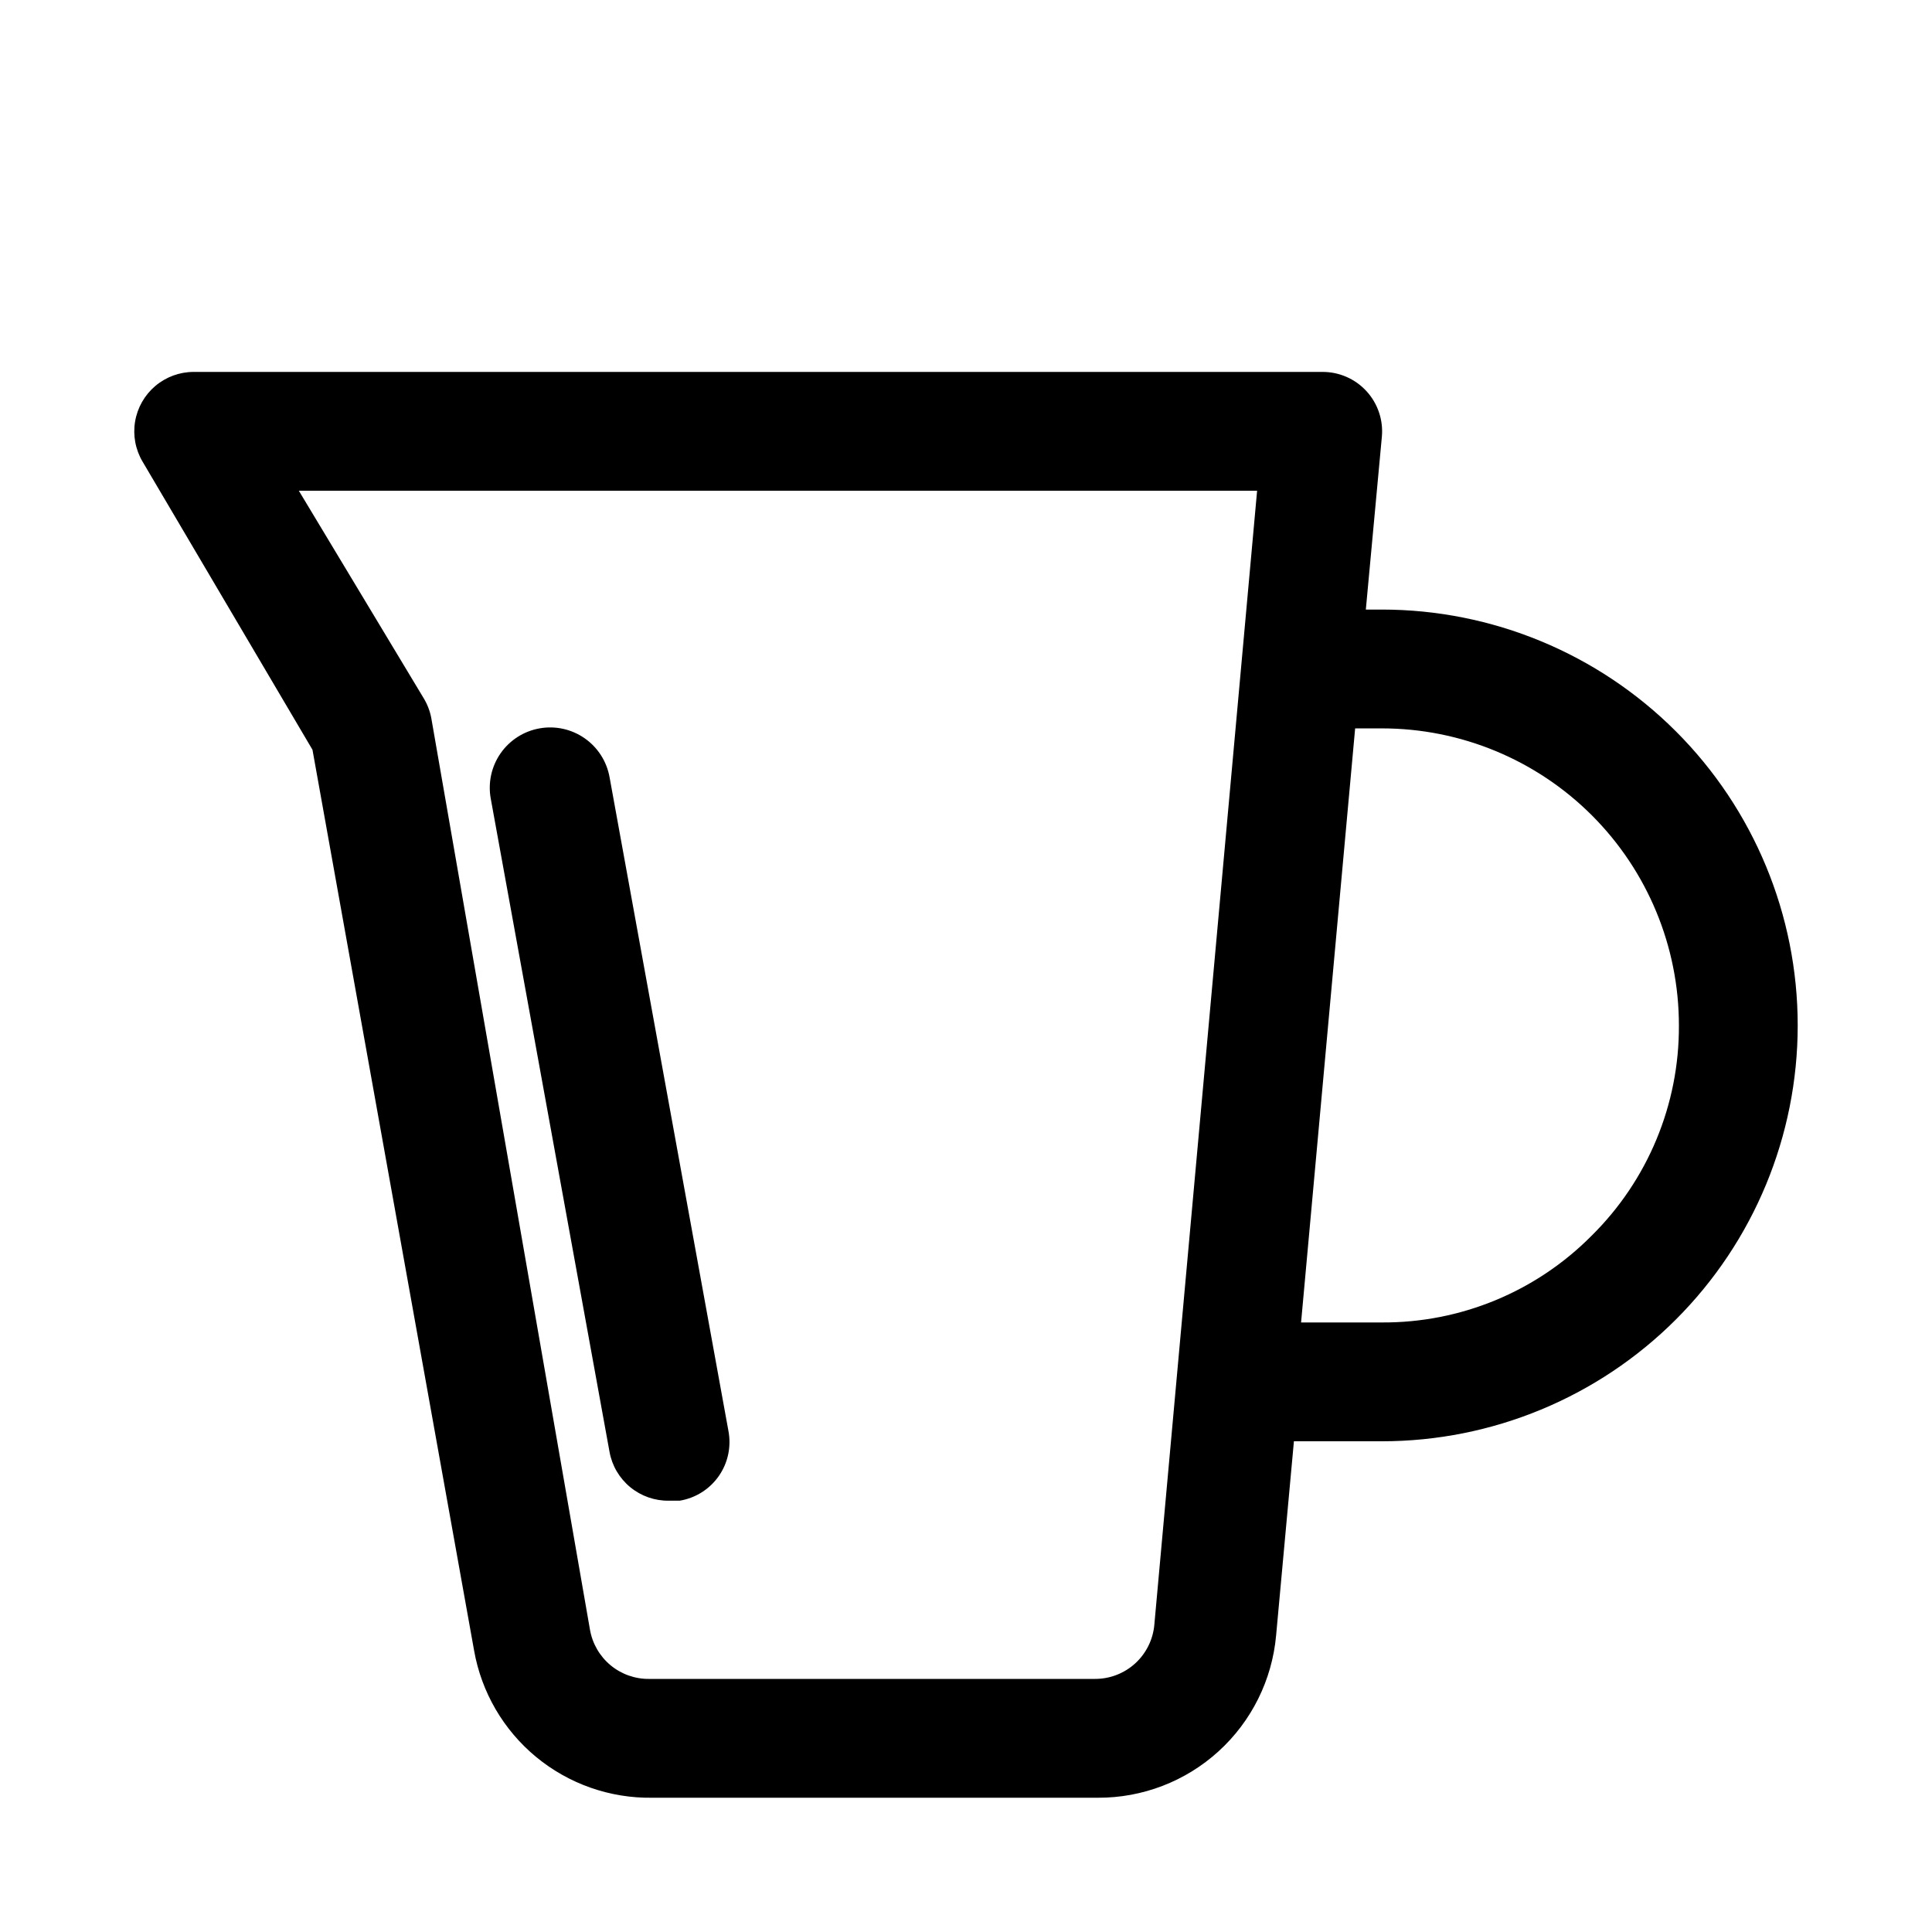
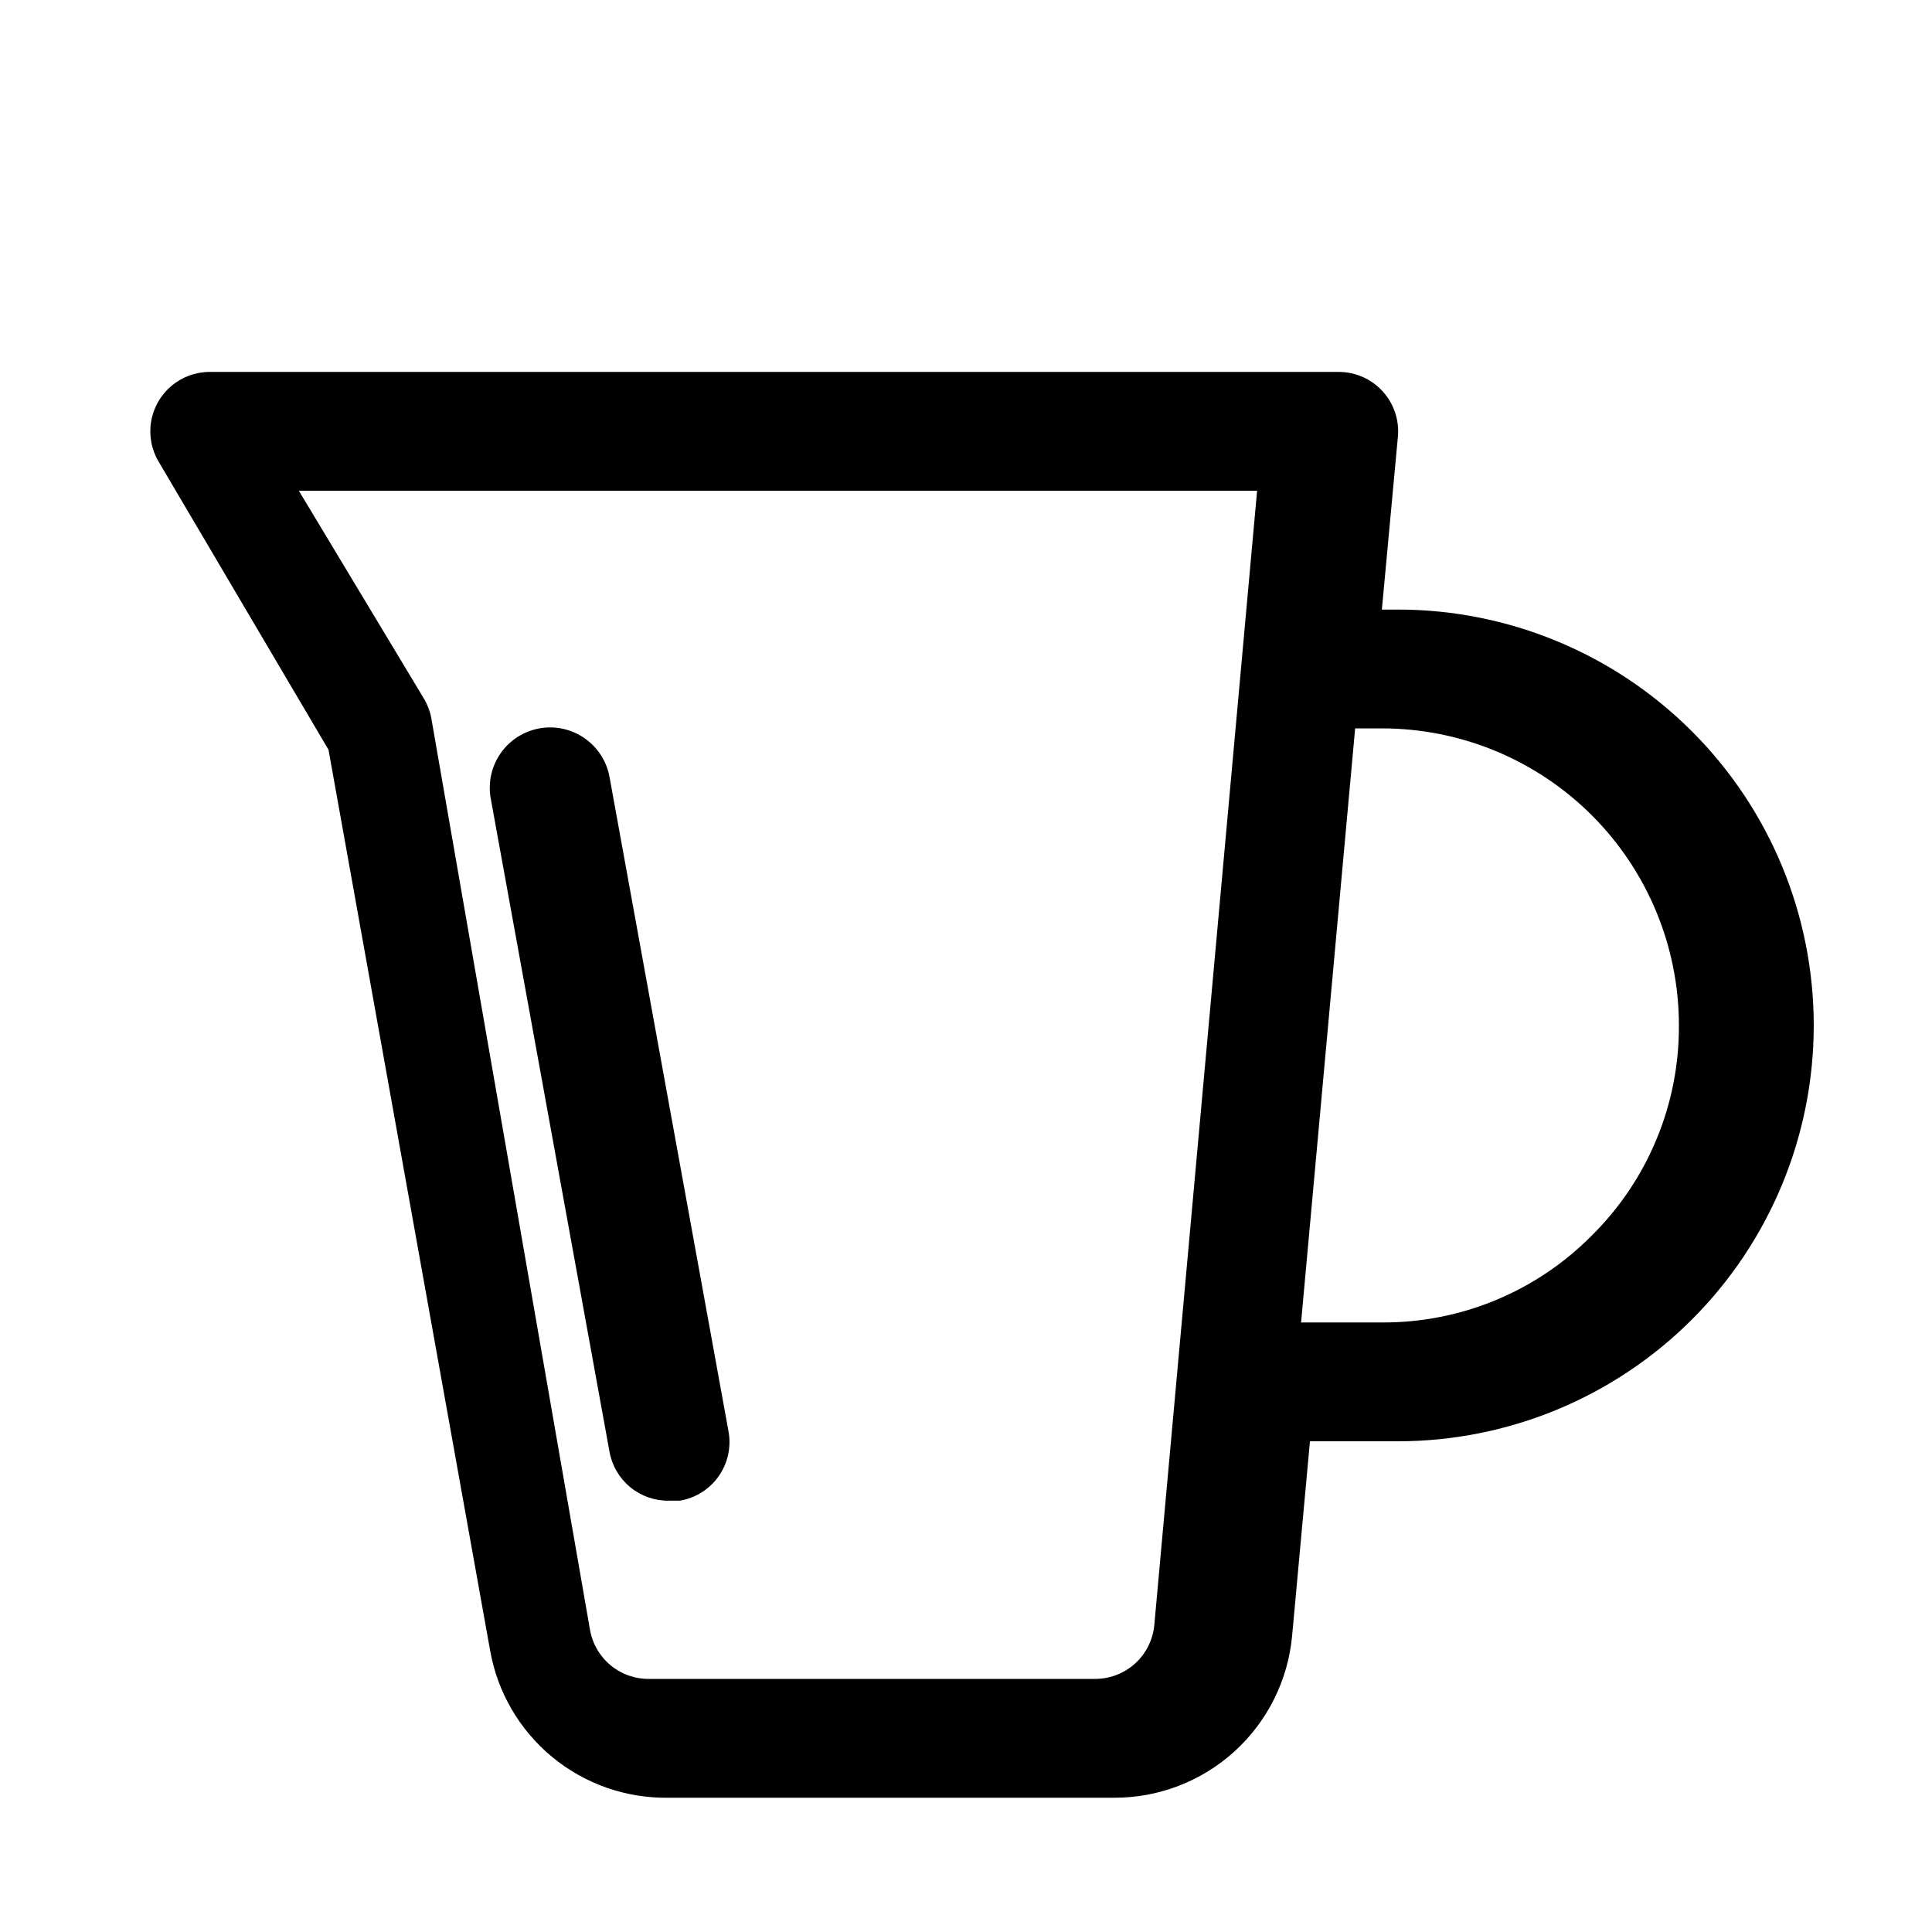
<svg xmlns="http://www.w3.org/2000/svg" fill="#000000" width="800px" height="800px" version="1.1" viewBox="144 144 512 512">
-   <path d="m510.21 305.54h-4.25l4.25-45.816c0.398-4.414-1.082-8.793-4.078-12.059-2.996-3.269-7.234-5.121-11.668-5.102h-299.14c-3.719 0-7.32 1.32-10.164 3.723-2.84 2.406-4.738 5.738-5.356 9.406-0.621 3.672 0.082 7.441 1.98 10.645l45.027 76.359 42.824 238.68c1.945 11.059 7.769 21.066 16.426 28.223 8.656 7.152 19.578 10.992 30.809 10.82h118.08-0.004c11.824 0.051 23.238-4.34 31.98-12.297 8.746-7.957 14.188-18.906 15.254-30.684l4.723-51.484h23.301c29.23 0 57.262-11.609 77.93-32.277s32.277-48.699 32.277-77.93c0-29.23-11.609-57.262-32.277-77.93s-48.699-32.277-77.93-32.277zm-76.043 283.39h-118.08c-3.75 0.055-7.398-1.23-10.285-3.625-2.883-2.398-4.82-5.746-5.457-9.441l-42.039-241.51c-0.348-1.895-1.043-3.711-2.047-5.356l-33.062-54.945h253.95l-27.238 300.55c-0.355 3.922-2.168 7.574-5.082 10.227-2.914 2.652-6.719 4.113-10.66 4.098zm131.62-117.45c-14.684 14.82-34.715 23.105-55.578 22.984h-21.41l14.328-157.44 7.082 0.004c20.879 0 40.902 8.293 55.664 23.055 14.762 14.766 23.055 34.785 23.055 55.664 0.102 20.938-8.242 41.027-23.141 55.734zm-260.25-121.54 31.488 173.18c0.82 4.184-0.086 8.523-2.519 12.023-2.434 3.504-6.184 5.867-10.391 6.555h-2.836c-3.727 0.059-7.356-1.203-10.238-3.566-2.883-2.367-4.836-5.676-5.504-9.344l-31.488-173.18c-0.754-4.176 0.188-8.48 2.606-11.965 2.422-3.484 6.129-5.863 10.305-6.613 4.176-0.754 8.477 0.184 11.961 2.606s5.863 6.129 6.617 10.305z" />
+   <path d="m510.21 305.54l4.25-45.816c0.398-4.414-1.082-8.793-4.078-12.059-2.996-3.269-7.234-5.121-11.668-5.102h-299.14c-3.719 0-7.32 1.32-10.164 3.723-2.84 2.406-4.738 5.738-5.356 9.406-0.621 3.672 0.082 7.441 1.98 10.645l45.027 76.359 42.824 238.68c1.945 11.059 7.769 21.066 16.426 28.223 8.656 7.152 19.578 10.992 30.809 10.82h118.08-0.004c11.824 0.051 23.238-4.34 31.98-12.297 8.746-7.957 14.188-18.906 15.254-30.684l4.723-51.484h23.301c29.23 0 57.262-11.609 77.93-32.277s32.277-48.699 32.277-77.93c0-29.23-11.609-57.262-32.277-77.93s-48.699-32.277-77.93-32.277zm-76.043 283.39h-118.08c-3.75 0.055-7.398-1.23-10.285-3.625-2.883-2.398-4.82-5.746-5.457-9.441l-42.039-241.51c-0.348-1.895-1.043-3.711-2.047-5.356l-33.062-54.945h253.95l-27.238 300.55c-0.355 3.922-2.168 7.574-5.082 10.227-2.914 2.652-6.719 4.113-10.66 4.098zm131.62-117.45c-14.684 14.82-34.715 23.105-55.578 22.984h-21.41l14.328-157.44 7.082 0.004c20.879 0 40.902 8.293 55.664 23.055 14.762 14.766 23.055 34.785 23.055 55.664 0.102 20.938-8.242 41.027-23.141 55.734zm-260.25-121.54 31.488 173.18c0.82 4.184-0.086 8.523-2.519 12.023-2.434 3.504-6.184 5.867-10.391 6.555h-2.836c-3.727 0.059-7.356-1.203-10.238-3.566-2.883-2.367-4.836-5.676-5.504-9.344l-31.488-173.18c-0.754-4.176 0.188-8.48 2.606-11.965 2.422-3.484 6.129-5.863 10.305-6.613 4.176-0.754 8.477 0.184 11.961 2.606s5.863 6.129 6.617 10.305z" />
</svg>